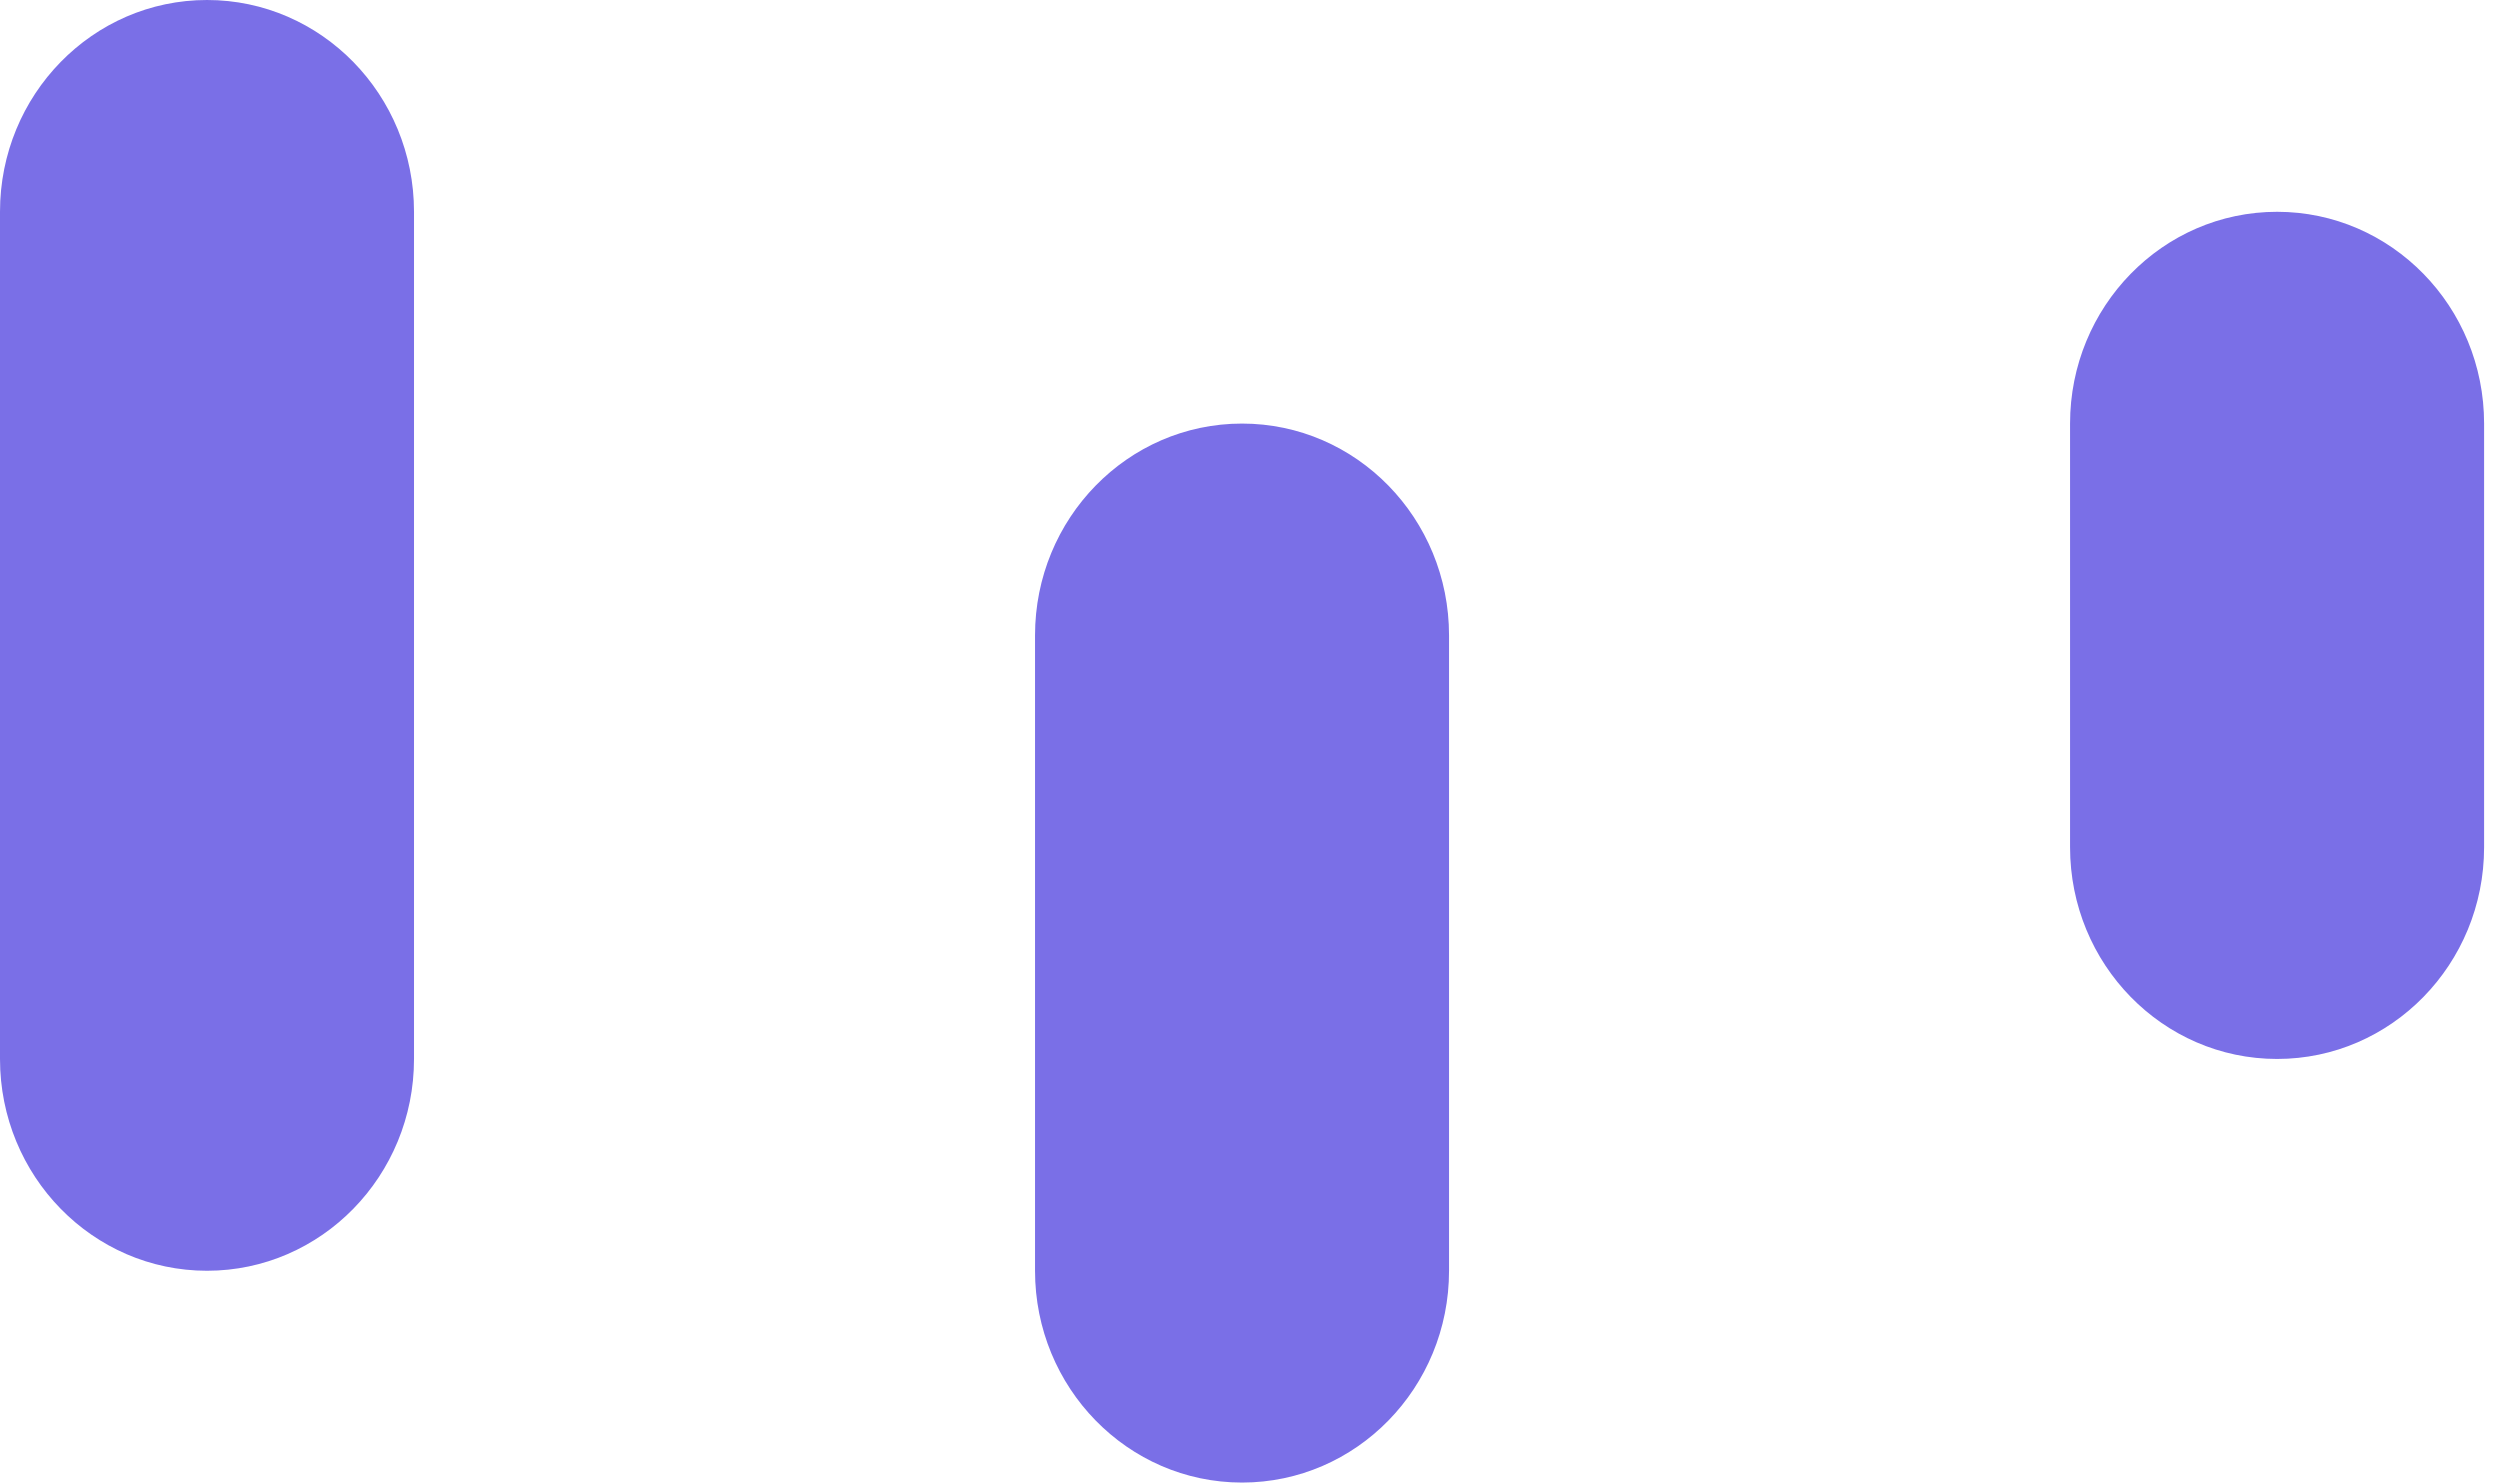
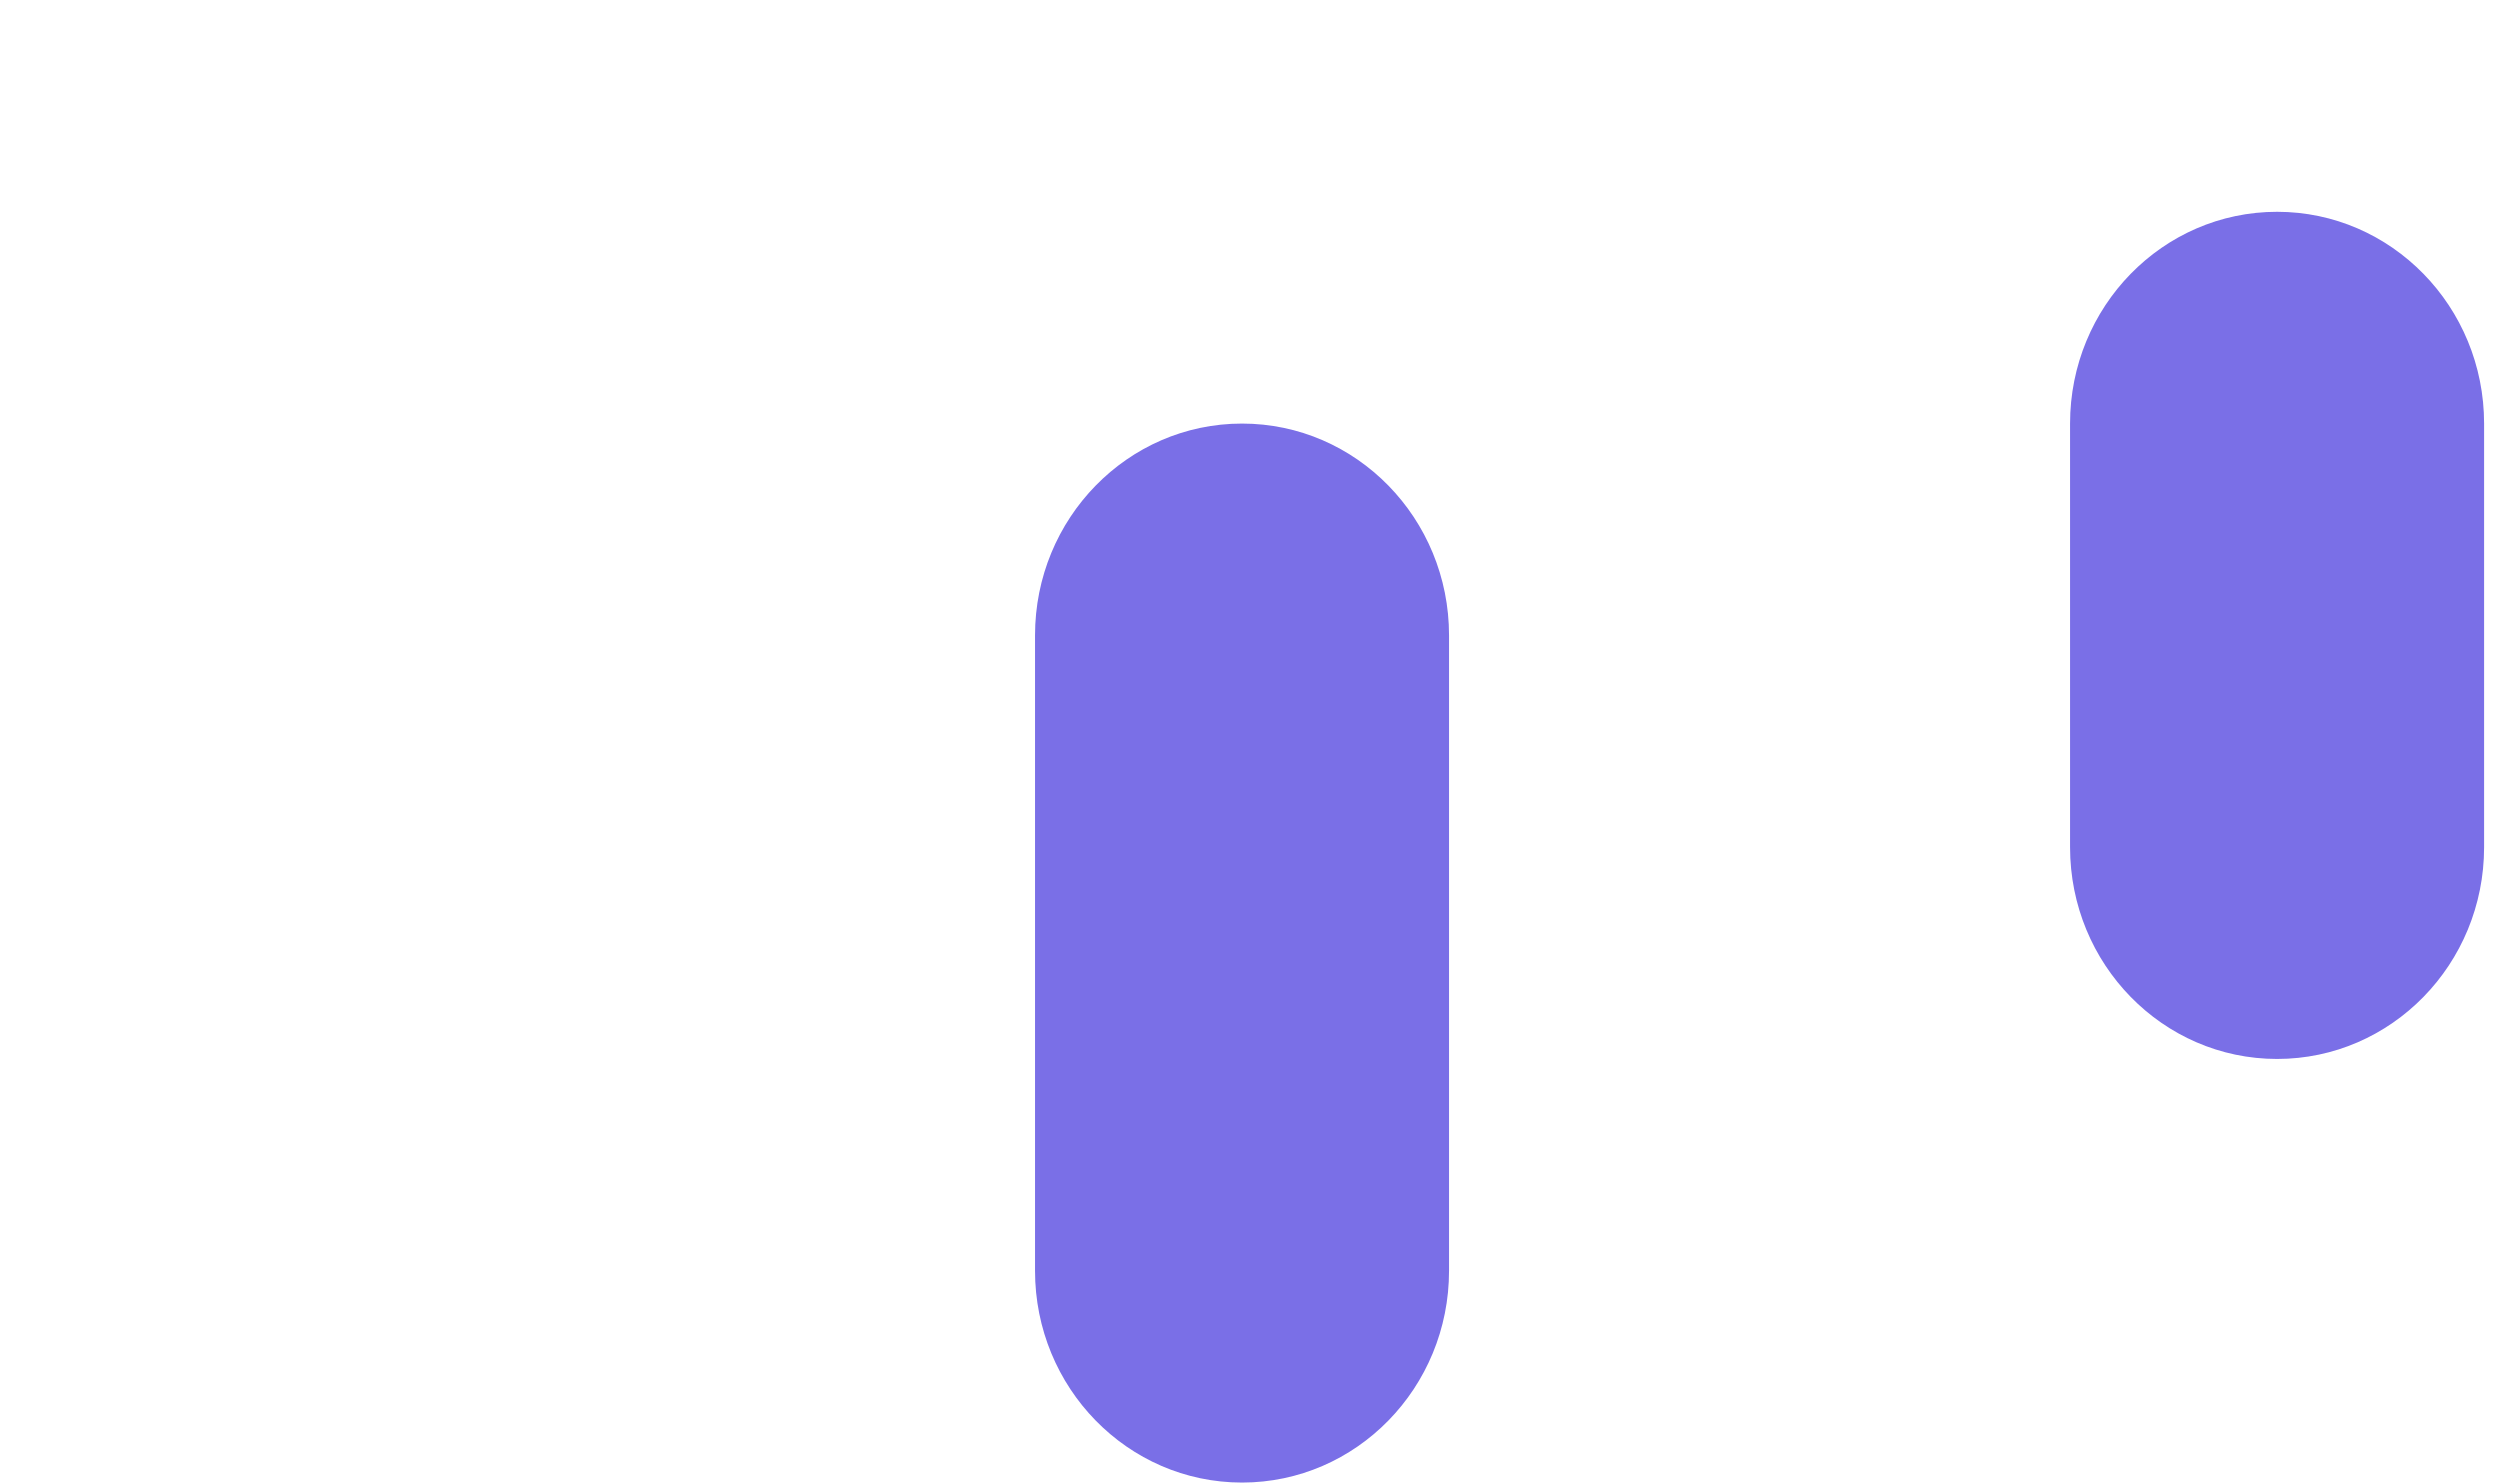
<svg xmlns="http://www.w3.org/2000/svg" width="86" height="51" viewBox="0 0 86 51" fill="none">
-   <path d="M0 7.286C0 3.262 3.188 0 7.121 0C11.054 0 14.242 3.262 14.242 7.286V36.428C14.242 40.452 11.054 43.714 7.121 43.714C3.188 43.714 0 40.452 0 36.428V7.286Z" fill="#7A6FE7" />
  <path d="M35.605 21.857C35.605 17.833 38.793 14.571 42.726 14.571C46.659 14.571 49.847 17.833 49.847 21.857V43.714C49.847 47.738 46.659 51 42.726 51C38.793 51 35.605 47.738 35.605 43.714V21.857Z" fill="#7A6FE7" />
  <path d="M71.21 14.571C71.21 10.548 74.399 7.286 78.332 7.286C82.264 7.286 85.453 10.548 85.453 14.571V29.143C85.453 33.167 82.264 36.428 78.332 36.428C74.399 36.428 71.21 33.167 71.21 29.143V14.571Z" fill="#7A6FE7" />
</svg>